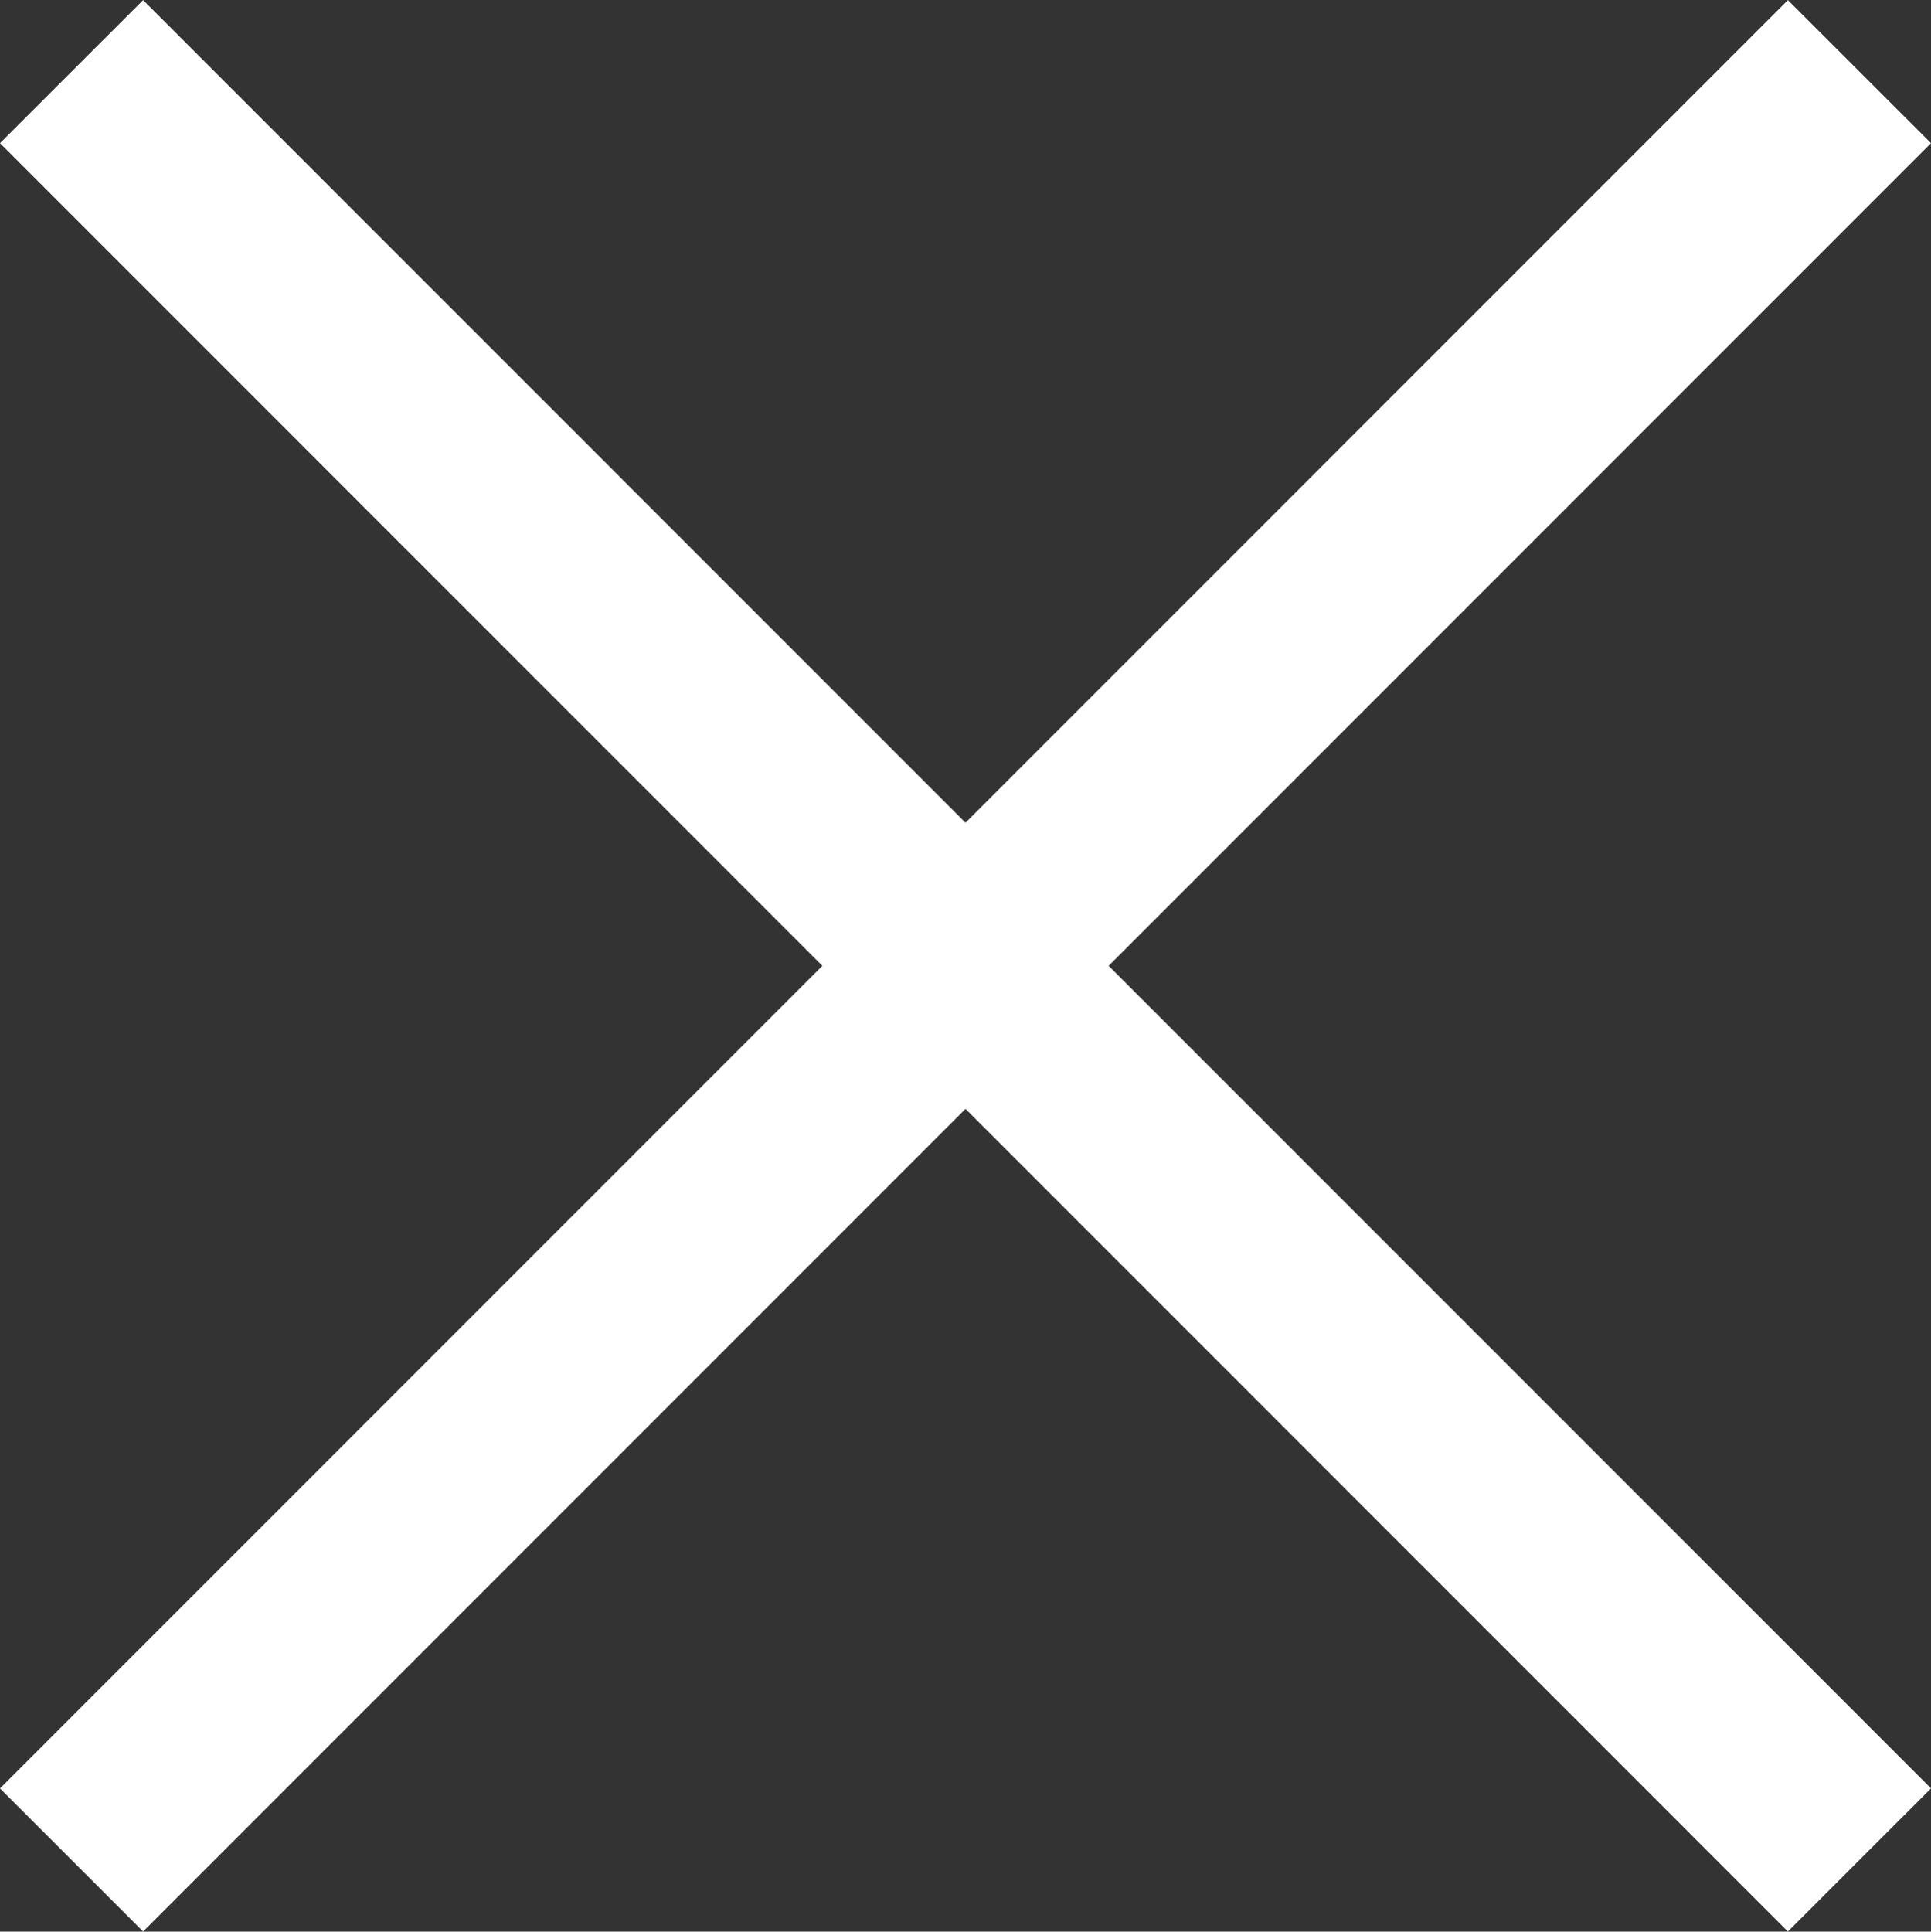
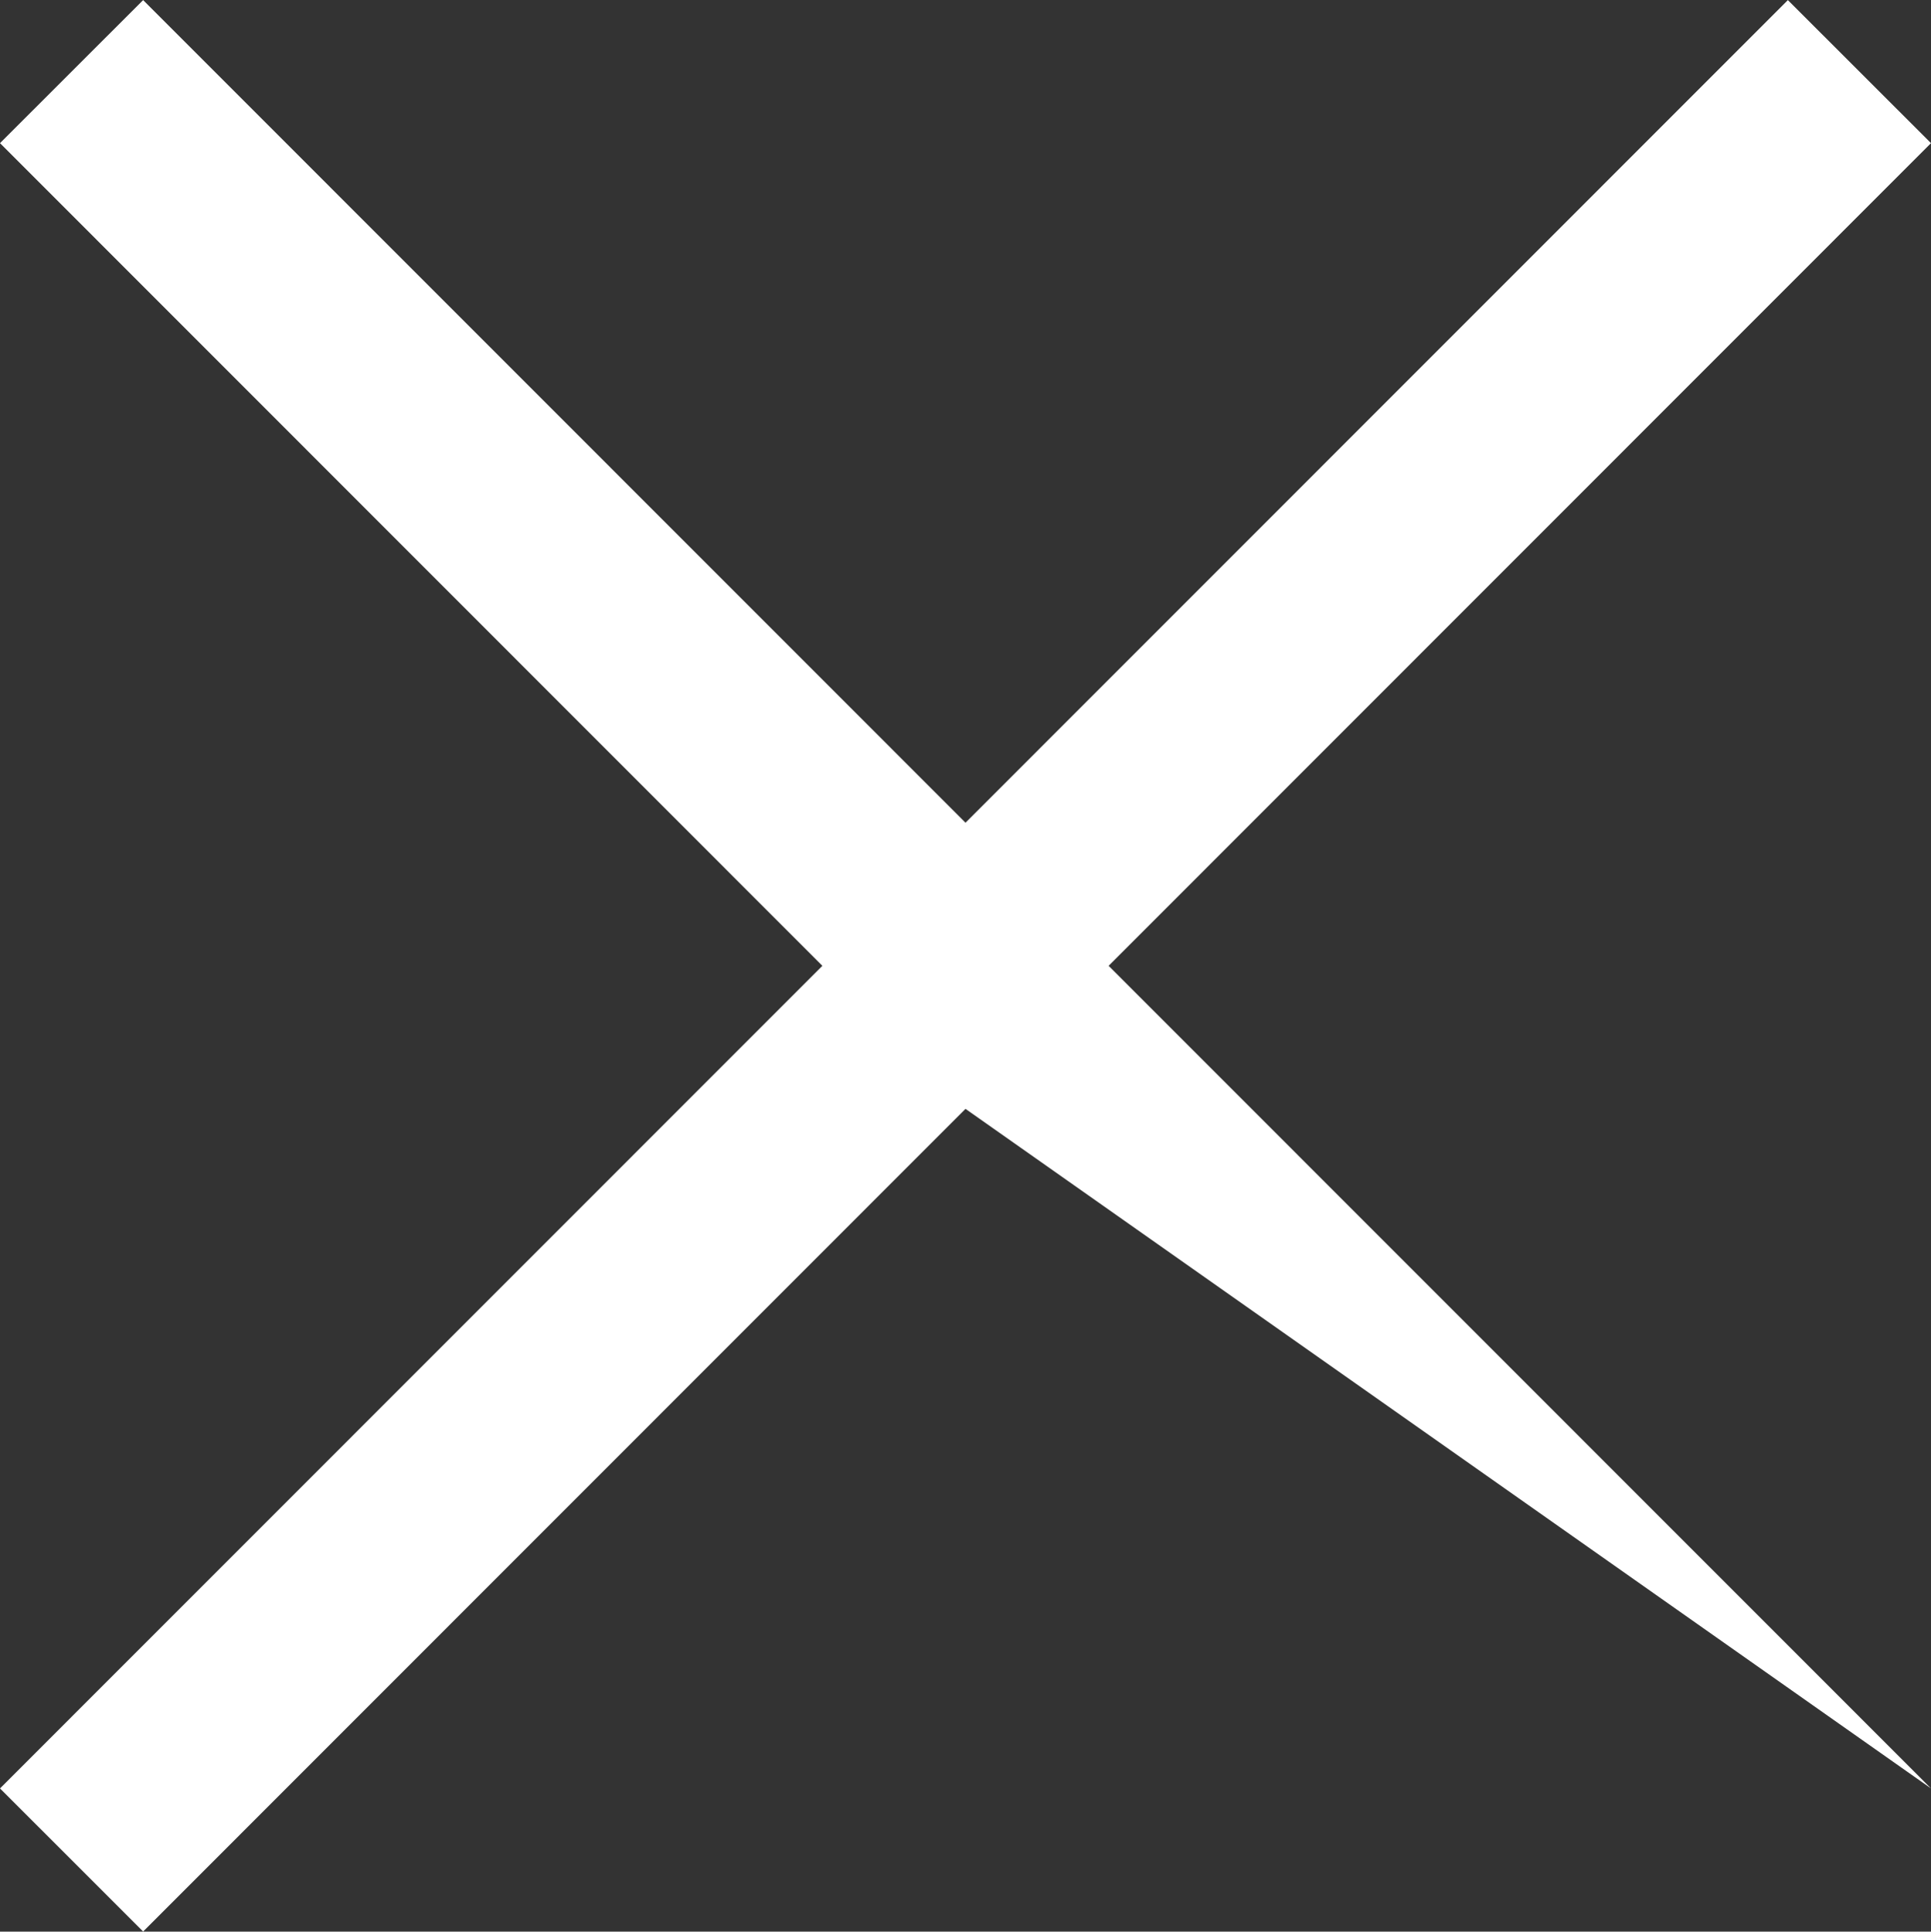
<svg xmlns="http://www.w3.org/2000/svg" width="19.09" height="19.094" viewBox="0 0 38.18 38.188">
  <rect x="0" y="0" width="38.18" height="38.188" fill="#333333" stroke="none" />
  <defs>
    <style>
      .svg-close {
        fill: #ffffff;
        fill-rule: evenodd;
      }
    </style>
  </defs>
-   <path id="close" class="svg-close" d="M2693.09,186.263l-2.83,2.829L2674,172.828l-16.26,16.264-2.83-2.829L2671.17,170l-16.26-16.264,2.83-2.828L2674,167.171l16.26-16.263,2.83,2.828L2676.83,170Z" transform="translate(-2654.91 -150.906)" />
+   <path id="close" class="svg-close" d="M2693.09,186.263L2674,172.828l-16.26,16.264-2.83-2.829L2671.17,170l-16.26-16.264,2.83-2.828L2674,167.171l16.26-16.263,2.83,2.828L2676.83,170Z" transform="translate(-2654.91 -150.906)" />
</svg>